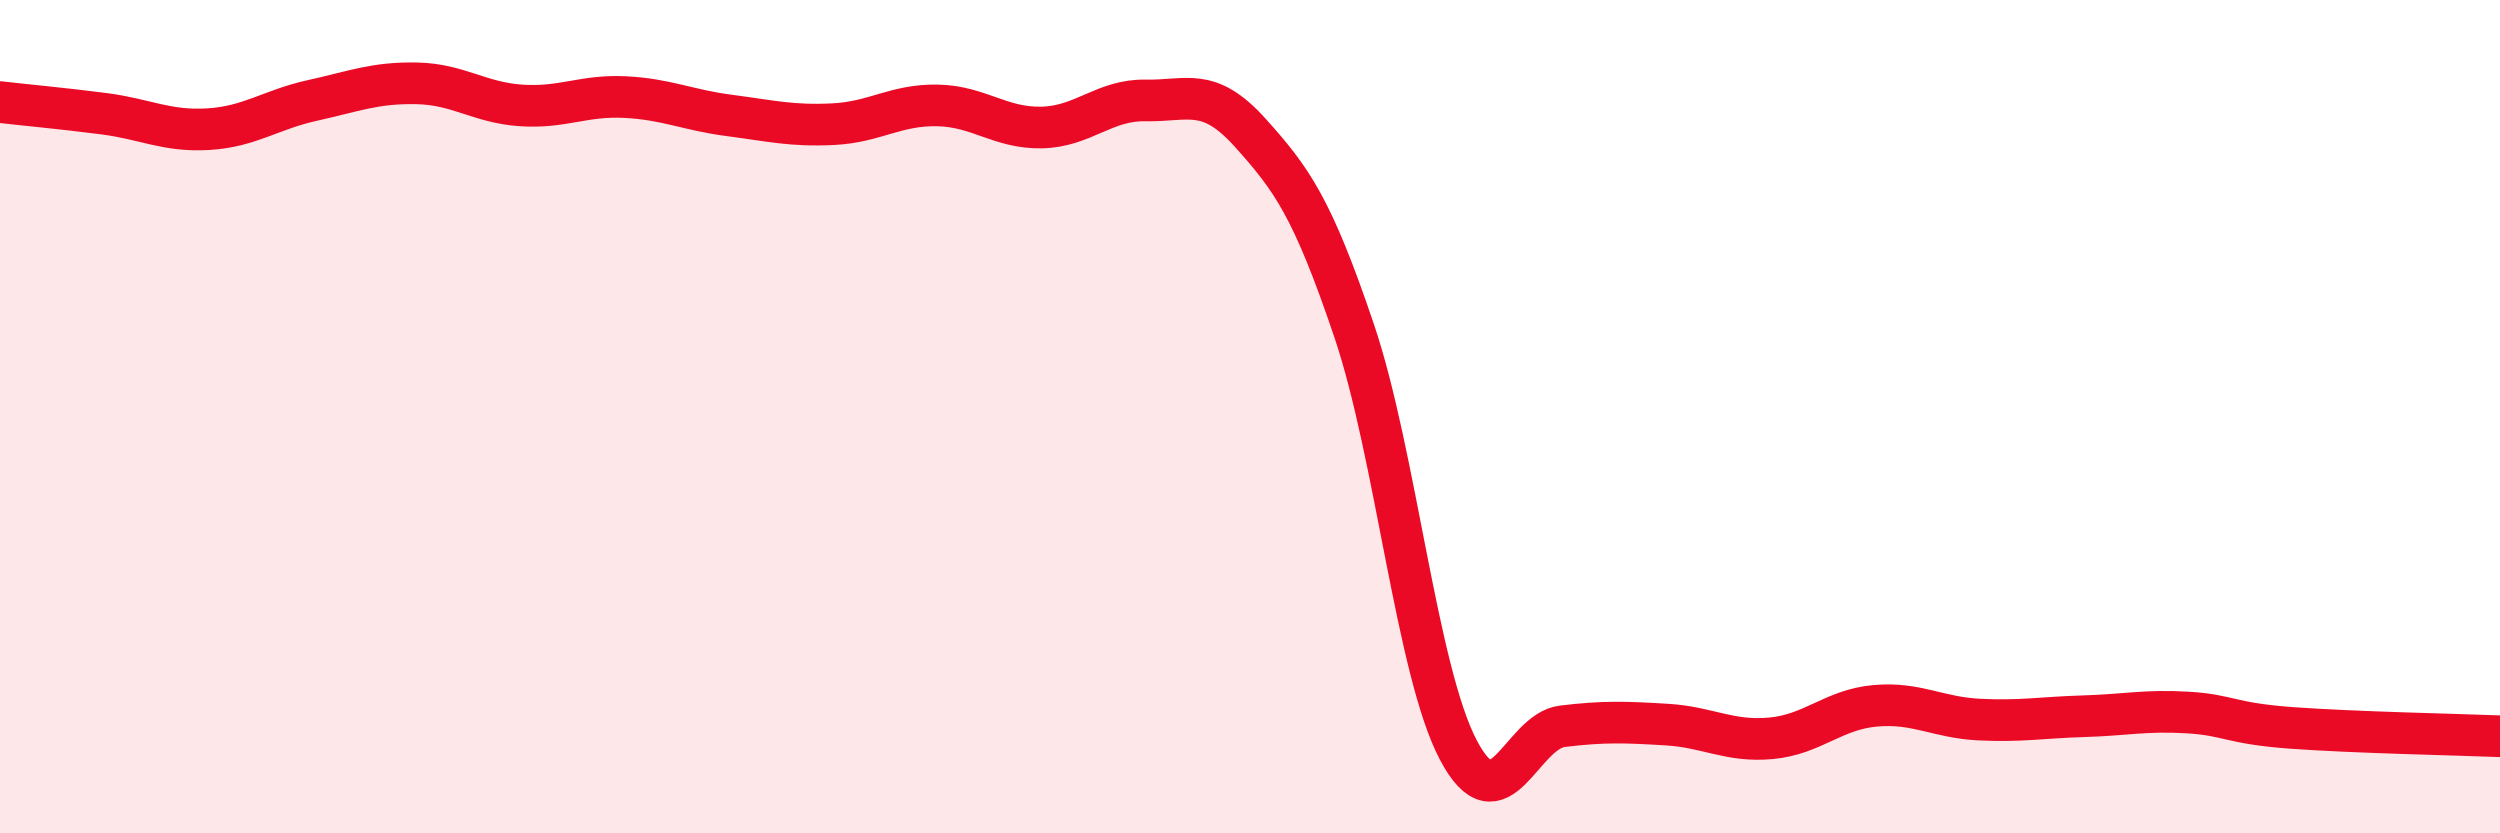
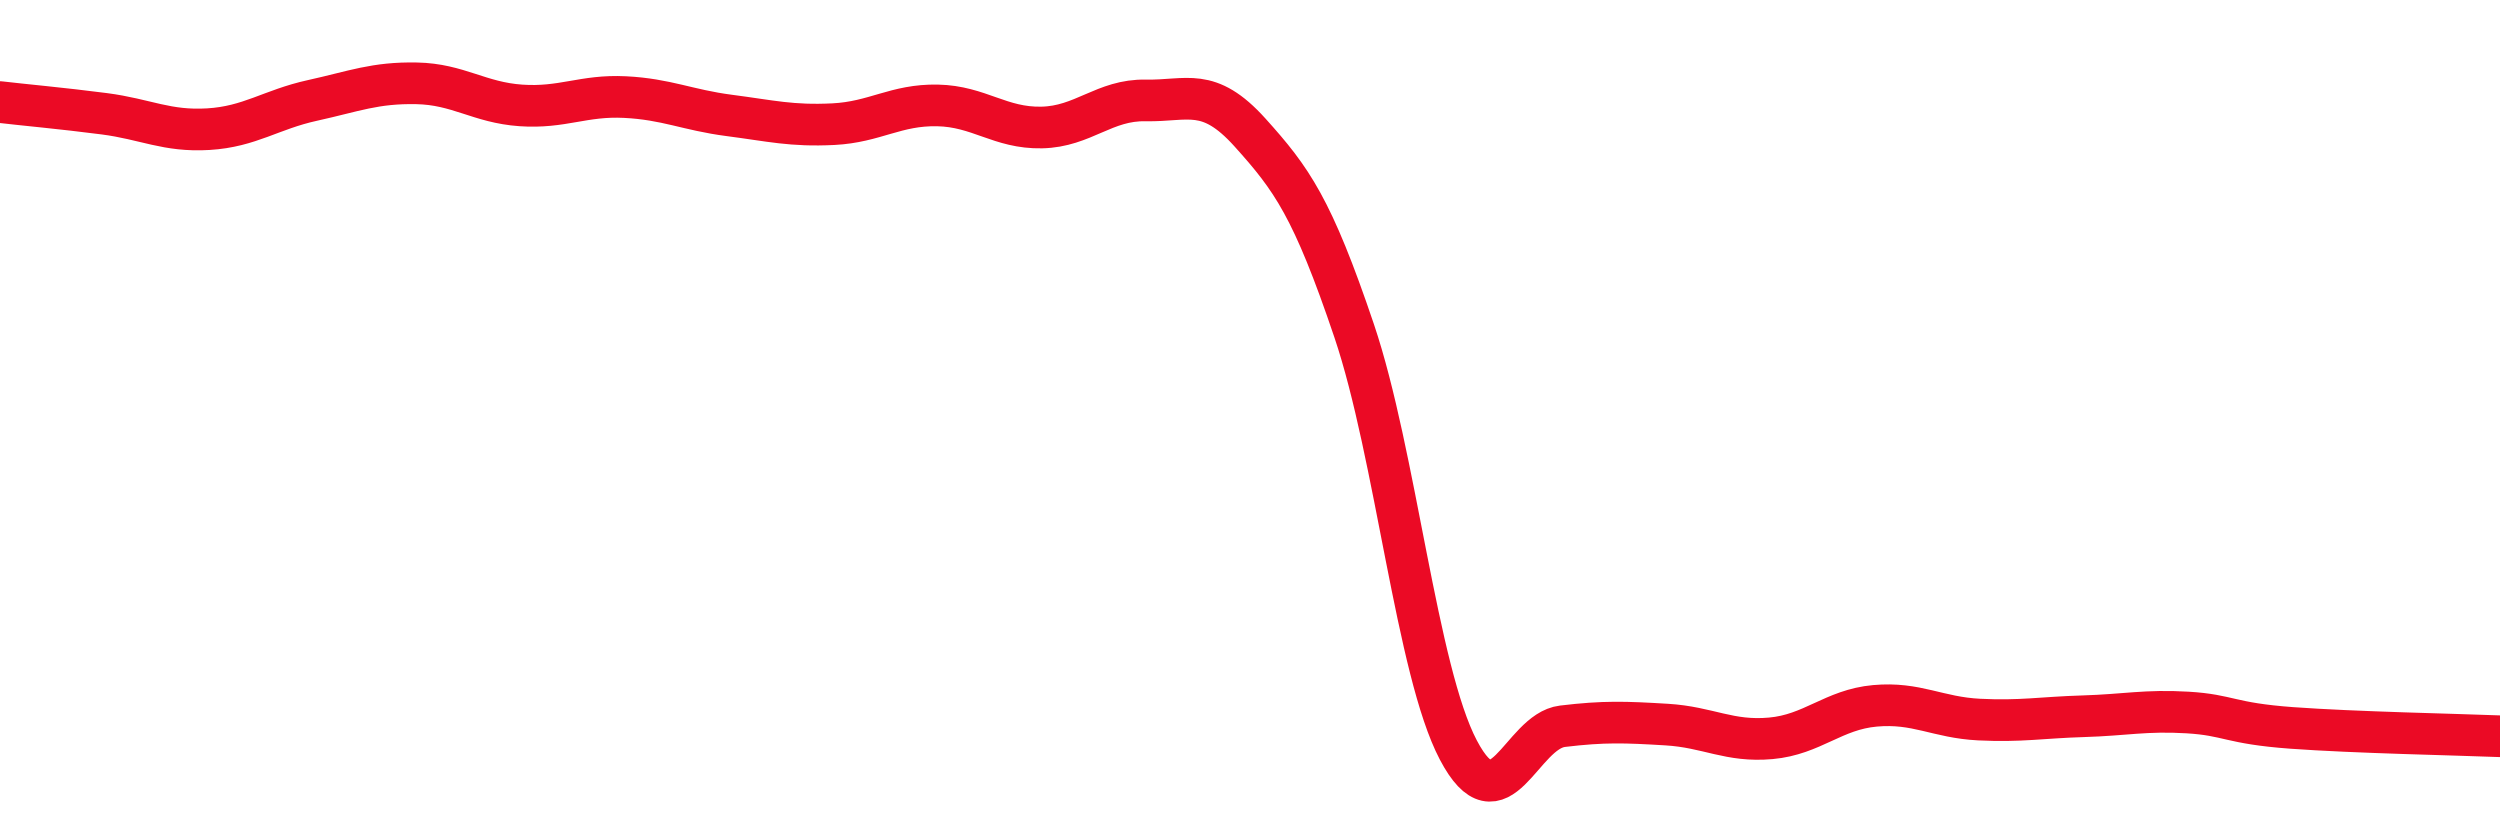
<svg xmlns="http://www.w3.org/2000/svg" width="60" height="20" viewBox="0 0 60 20">
-   <path d="M 0,2.45 C 0.5,2.51 1.5,2.6 2.5,2.73 C 3.5,2.86 4,3.16 5,3.1 C 6,3.04 6.5,2.63 7.5,2.41 C 8.5,2.19 9,1.98 10,2 C 11,2.02 11.5,2.46 12.5,2.53 C 13.5,2.6 14,2.28 15,2.33 C 16,2.38 16.5,2.64 17.5,2.77 C 18.5,2.9 19,3.03 20,2.98 C 21,2.93 21.5,2.51 22.5,2.53 C 23.5,2.55 24,3.08 25,3.06 C 26,3.04 26.5,2.39 27.5,2.41 C 28.5,2.43 29,2.07 30,3.18 C 31,4.29 31.5,4.98 32.5,7.94 C 33.5,10.9 34,16.1 35,18 C 36,19.9 36.5,17.55 37.5,17.43 C 38.5,17.31 39,17.33 40,17.39 C 41,17.45 41.5,17.81 42.5,17.72 C 43.5,17.63 44,17.03 45,16.94 C 46,16.85 46.5,17.22 47.5,17.27 C 48.5,17.32 49,17.22 50,17.19 C 51,17.16 51.5,17.04 52.5,17.1 C 53.5,17.16 53.5,17.36 55,17.47 C 56.5,17.58 59,17.63 60,17.67L60 20L0 20Z" fill="#EB0A25" opacity="0.1" stroke-linecap="round" stroke-linejoin="round" />
  <path d="M 0,2.45 C 0.5,2.51 1.5,2.6 2.5,2.73 C 3.5,2.86 4,3.16 5,3.1 C 6,3.04 6.5,2.63 7.5,2.41 C 8.5,2.19 9,1.98 10,2 C 11,2.02 11.5,2.46 12.5,2.53 C 13.5,2.6 14,2.28 15,2.33 C 16,2.38 16.5,2.64 17.5,2.77 C 18.5,2.9 19,3.03 20,2.98 C 21,2.93 21.5,2.51 22.5,2.53 C 23.5,2.55 24,3.08 25,3.06 C 26,3.04 26.5,2.39 27.5,2.41 C 28.5,2.43 29,2.07 30,3.18 C 31,4.29 31.5,4.98 32.5,7.94 C 33.5,10.9 34,16.1 35,18 C 36,19.9 36.5,17.55 37.5,17.43 C 38.5,17.31 39,17.33 40,17.39 C 41,17.45 41.5,17.81 42.5,17.72 C 43.5,17.63 44,17.03 45,16.94 C 46,16.85 46.5,17.22 47.5,17.27 C 48.5,17.32 49,17.22 50,17.19 C 51,17.16 51.5,17.04 52.5,17.1 C 53.5,17.16 53.5,17.36 55,17.47 C 56.5,17.58 59,17.63 60,17.67" stroke="#EB0A25" stroke-width="1" fill="none" stroke-linecap="round" stroke-linejoin="round" />
</svg>